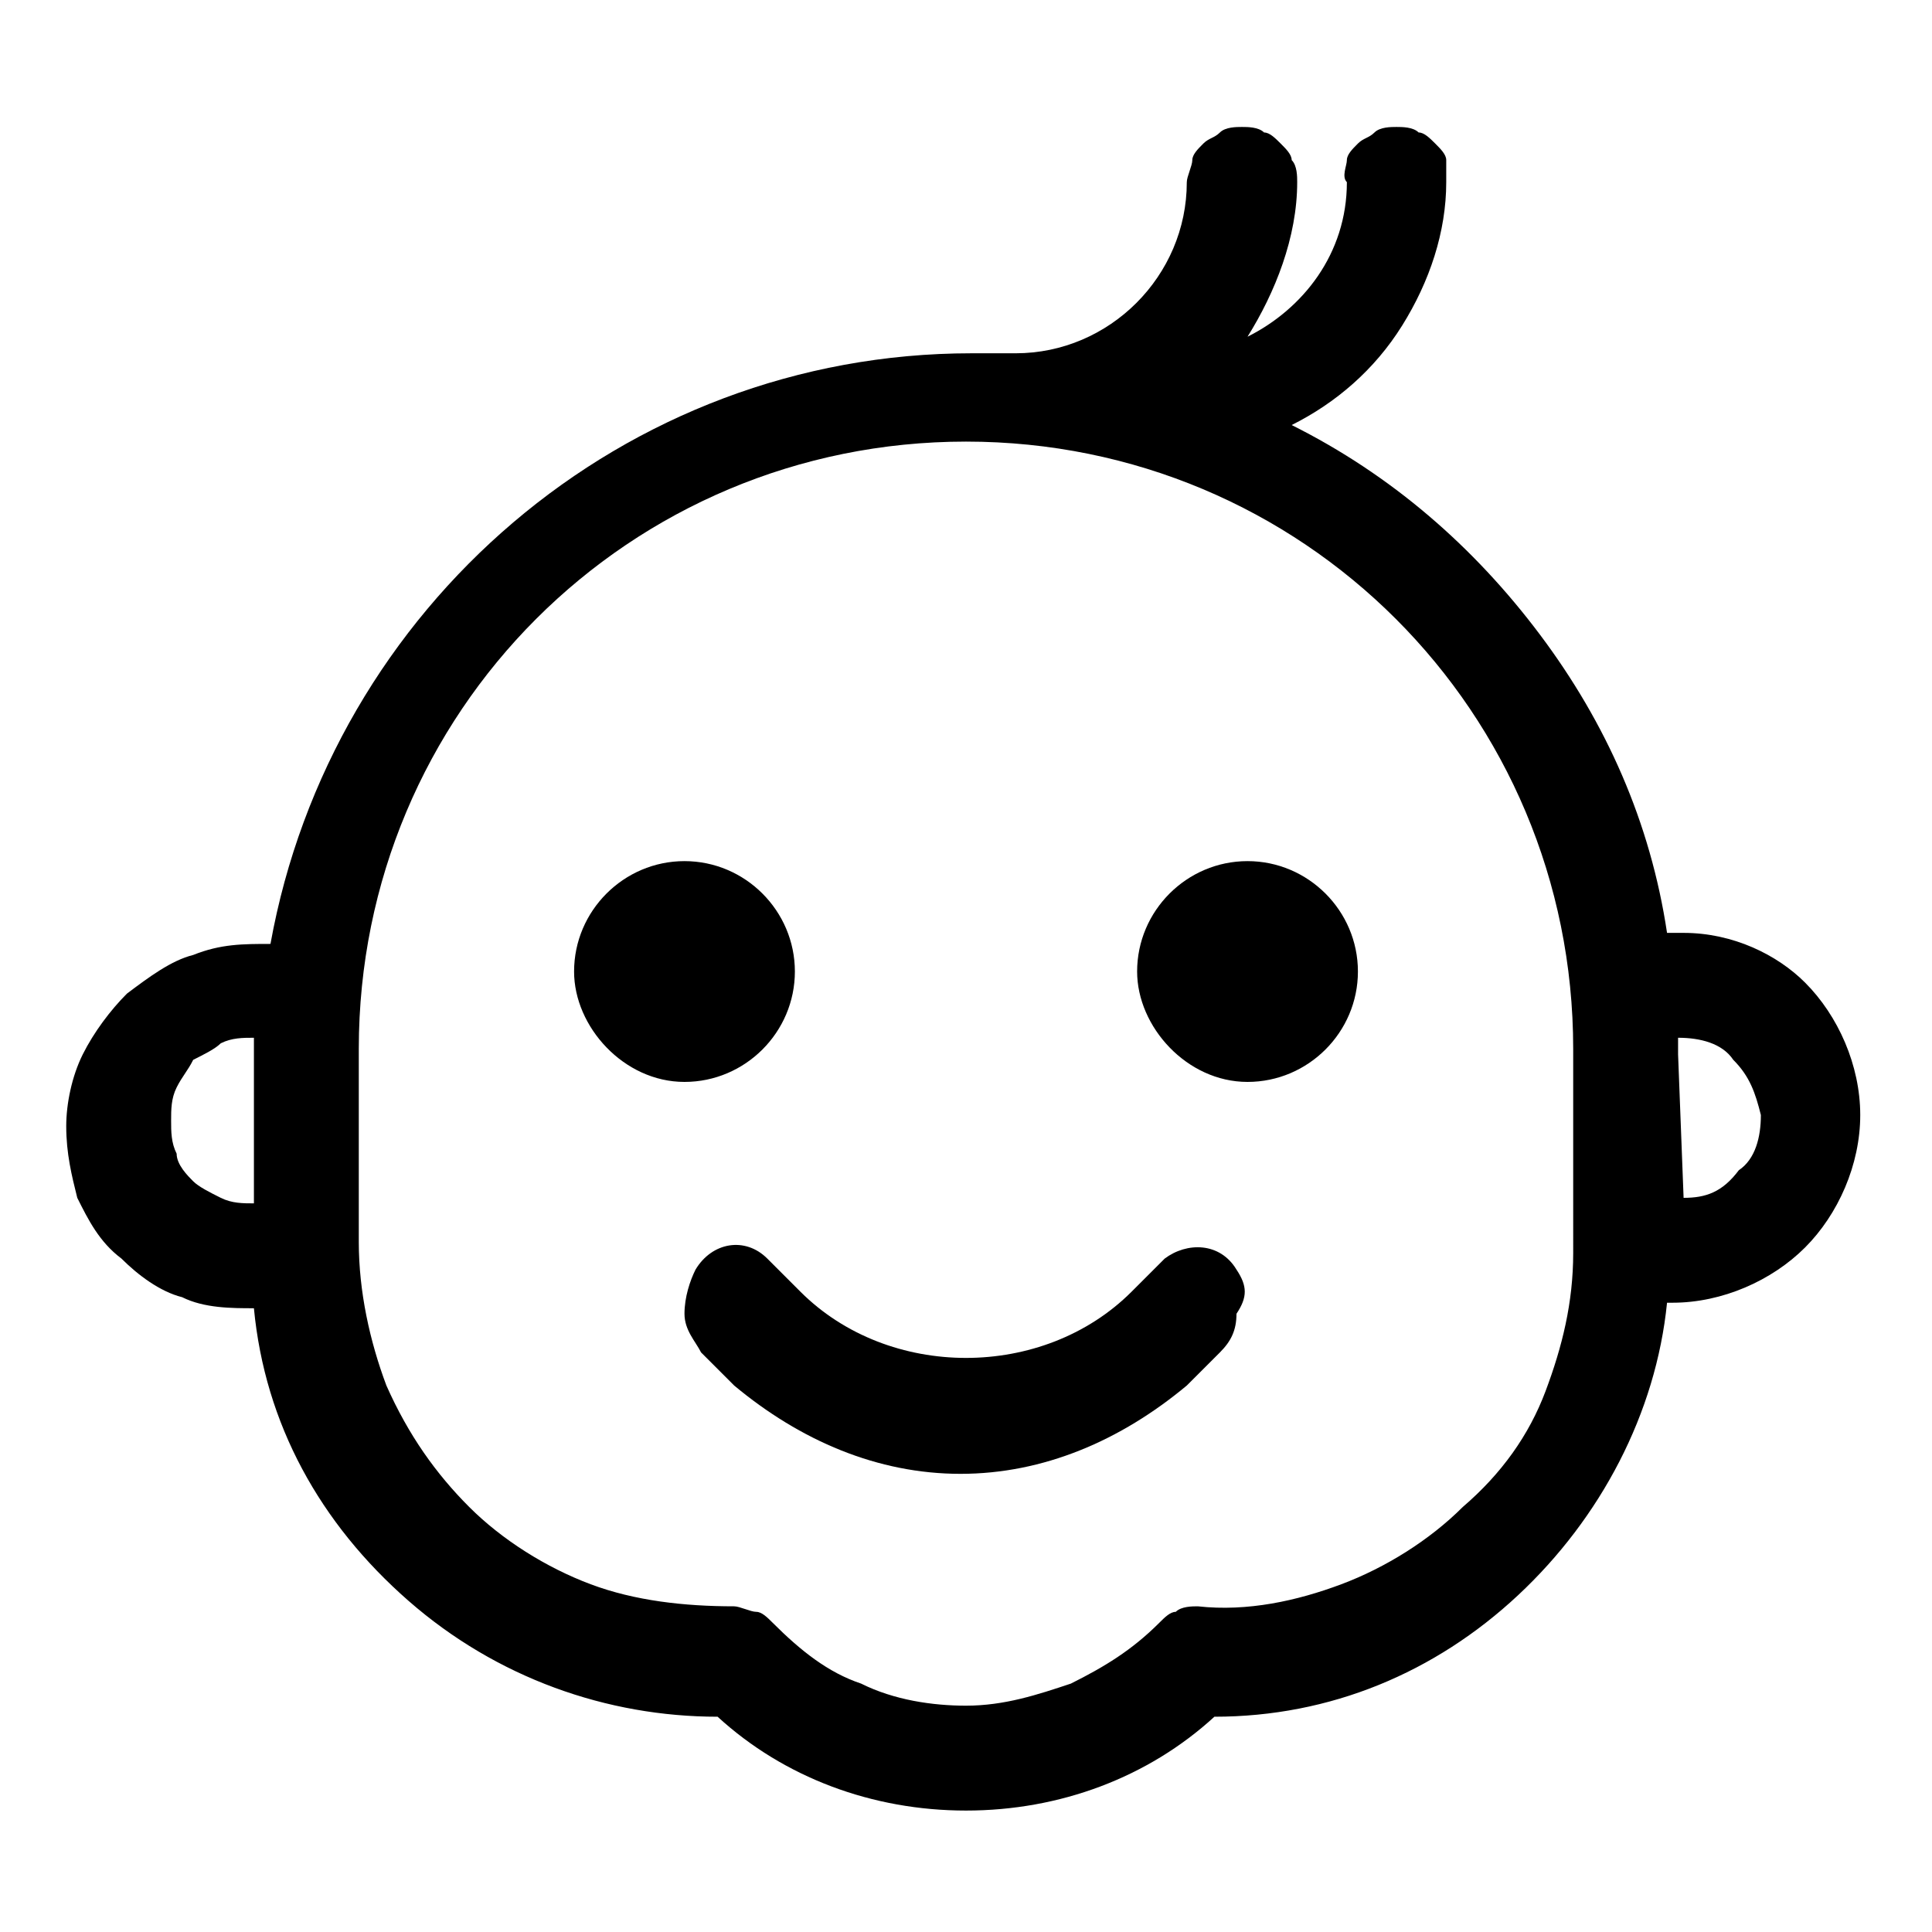
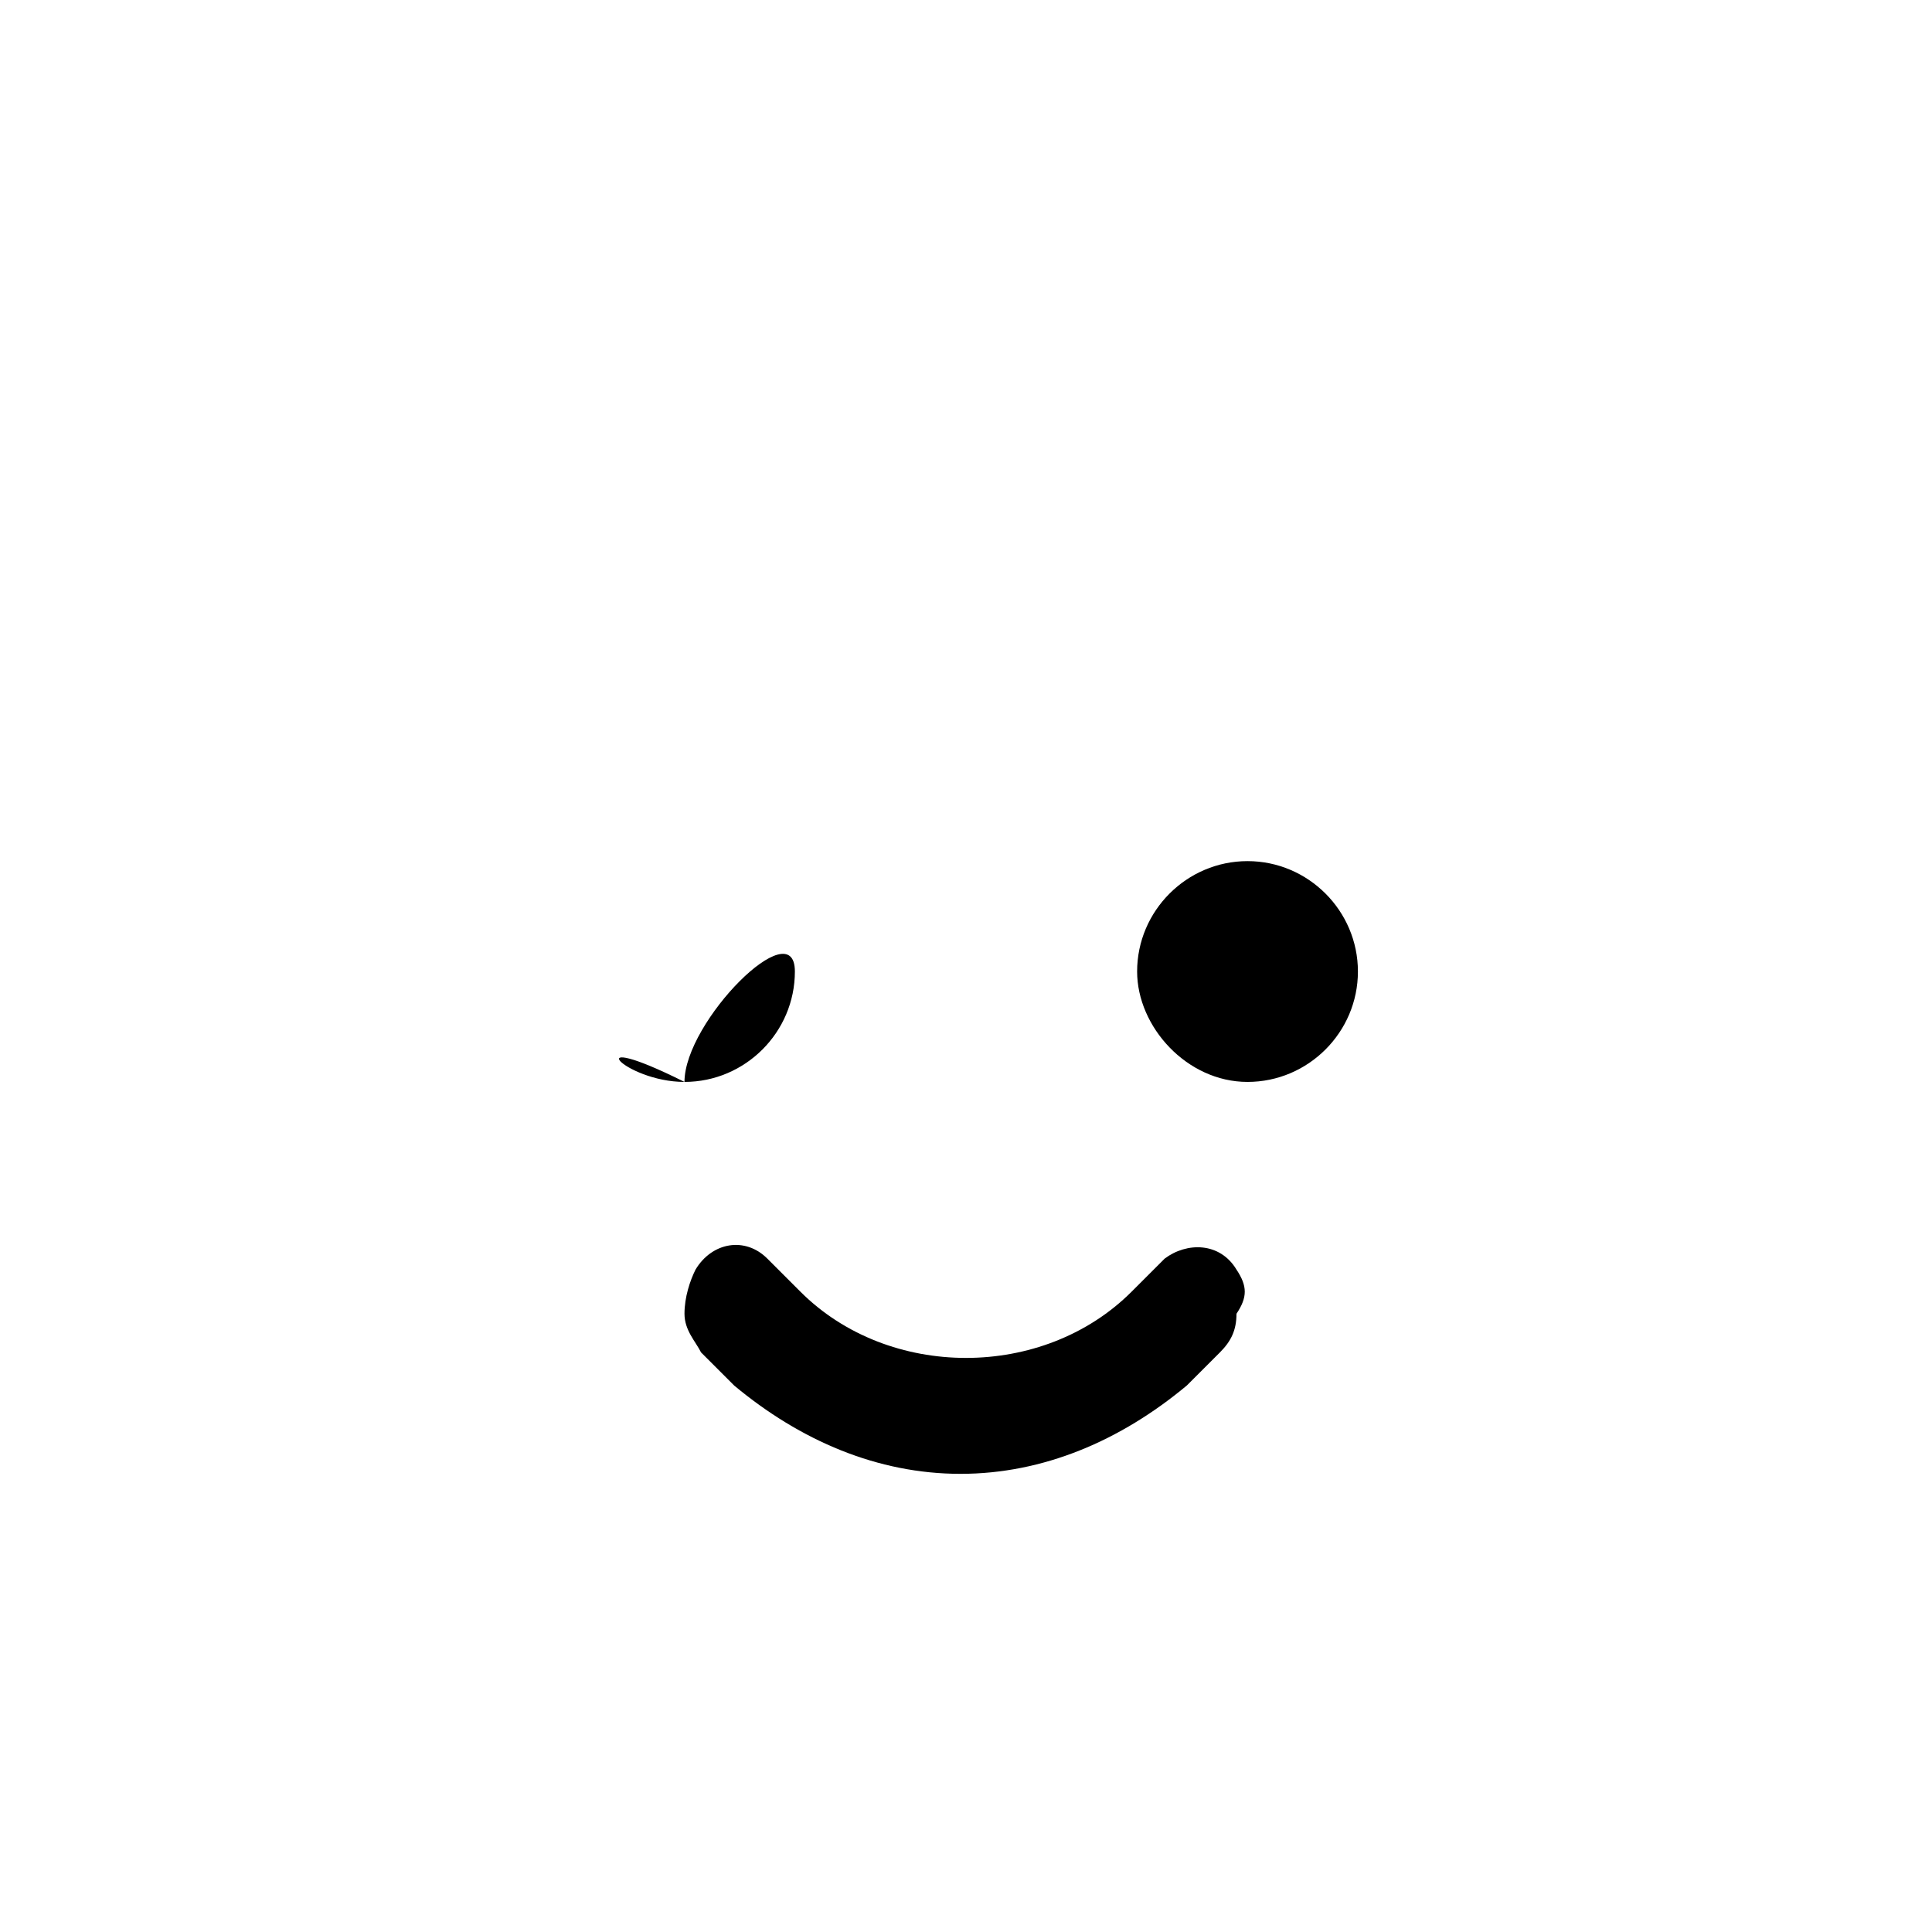
<svg xmlns="http://www.w3.org/2000/svg" version="1.1" id="Layer_1" x="0px" y="0px" viewBox="0 0 35 35" style="enable-background:new 0 0 35 35;" xml:space="preserve">
-   <path d="M30.5,16.9c-0.1,0-0.2,0-0.3,0c-0.3-2-1.1-3.8-2.3-5.4c-1.2-1.6-2.7-2.9-4.5-3.8c0.8-0.4,1.5-1,2-1.8  c0.5-0.8,0.8-1.7,0.8-2.6c0-0.1,0-0.3,0-0.4c0-0.1-0.1-0.2-0.2-0.3c-0.1-0.1-0.2-0.2-0.3-0.2c-0.1-0.1-0.3-0.1-0.4-0.1  c-0.1,0-0.3,0-0.4,0.1c-0.1,0.1-0.2,0.1-0.3,0.2c-0.1,0.1-0.2,0.2-0.2,0.3c0,0.1-0.1,0.3,0,0.4c0,1.3-0.8,2.3-1.8,2.8  c0.5-0.8,0.9-1.8,0.9-2.8c0-0.1,0-0.3-0.1-0.4c0-0.1-0.1-0.2-0.2-0.3c-0.1-0.1-0.2-0.2-0.3-0.2c-0.1-0.1-0.3-0.1-0.4-0.1  s-0.3,0-0.4,0.1c-0.1,0.1-0.2,0.1-0.3,0.2c-0.1,0.1-0.2,0.2-0.2,0.3c0,0.1-0.1,0.3-0.1,0.4c0,1.7-1.4,3.1-3.1,3.1h-0.8  c-6.3,0-11.6,4.6-12.7,10.7c-0.5,0-0.9,0-1.4,0.2c-0.4,0.1-0.8,0.4-1.2,0.7c-0.3,0.3-0.6,0.7-0.8,1.1c-0.2,0.4-0.3,0.9-0.3,1.3  c0,0.5,0.1,0.9,0.2,1.3c0.2,0.4,0.4,0.8,0.8,1.1c0.3,0.3,0.7,0.6,1.1,0.7c0.4,0.2,0.9,0.2,1.3,0.2c0.2,2.1,1.2,3.9,2.8,5.3  C9,30.4,11,31.1,13,31.1c1.2,1.1,2.8,1.7,4.5,1.7c1.7,0,3.3-0.6,4.5-1.7c2.1,0,4-0.8,5.5-2.2c1.5-1.4,2.5-3.3,2.7-5.3l0.1,0  c0.9,0,1.8-0.4,2.4-1c0.6-0.6,1-1.5,1-2.4c0-0.9-0.4-1.8-1-2.4C32.2,17.3,31.4,16.9,30.5,16.9z M4.6,19.2v2.6c-0.2,0-0.4,0-0.6-0.1  c-0.2-0.1-0.4-0.2-0.5-0.3c-0.1-0.1-0.3-0.3-0.3-0.5c-0.1-0.2-0.1-0.4-0.1-0.6c0-0.2,0-0.4,0.1-0.6c0.1-0.2,0.2-0.3,0.3-0.5  C3.7,19.1,3.9,19,4,18.9c0.2-0.1,0.4-0.1,0.6-0.1C4.6,18.9,4.6,19,4.6,19.2z M28.5,22.7c0,0.9-0.2,1.7-0.5,2.5  c-0.3,0.8-0.8,1.5-1.5,2.1c-0.6,0.6-1.4,1.1-2.2,1.4c-0.8,0.3-1.7,0.5-2.6,0.4c-0.1,0-0.3,0-0.4,0.1c-0.1,0-0.2,0.1-0.3,0.2  c-0.5,0.5-1,0.8-1.6,1.1c-0.6,0.2-1.2,0.4-1.9,0.4c-0.6,0-1.3-0.1-1.9-0.4c-0.6-0.2-1.1-0.6-1.6-1.1c-0.1-0.1-0.2-0.2-0.3-0.2  c-0.1,0-0.3-0.1-0.4-0.1c-0.9,0-1.8-0.1-2.6-0.4c-0.8-0.3-1.6-0.8-2.2-1.4c-0.6-0.6-1.1-1.3-1.5-2.2c-0.3-0.8-0.5-1.7-0.5-2.6v-3.5  c0-6.1,4.9-11,11-11s11,4.9,11,11V22.7z M30.5,21.7C30.4,21.7,30.4,21.7,30.5,21.7l-0.1-2.6l0-0.3c0.4,0,0.8,0.1,1,0.4  c0.3,0.3,0.4,0.6,0.5,1c0,0.4-0.1,0.8-0.4,1C31.2,21.6,30.9,21.7,30.5,21.7z" />
  <path d="M22.4,23c-0.3-0.5-0.9-0.5-1.3-0.2l-0.6,0.6c-0.8,0.8-1.9,1.2-3,1.2c-1.1,0-2.2-0.4-3-1.2l-0.6-0.6c-0.4-0.4-1-0.3-1.3,0.2  c-0.1,0.2-0.2,0.5-0.2,0.8c0,0.3,0.2,0.5,0.3,0.7l0.6,0.6c1.2,1,2.6,1.6,4.1,1.6c1.5,0,2.9-0.6,4.1-1.6l0.6-0.6  c0.2-0.2,0.3-0.4,0.3-0.7C22.6,23.5,22.6,23.3,22.4,23L22.4,23z" />
-   <path d="M12.4,19.6c1.1,0,2-0.9,2-2c0-1.1-0.9-2-2-2s-2,0.9-2,2C10.4,18.6,11.3,19.6,12.4,19.6z" />
+   <path d="M12.4,19.6c1.1,0,2-0.9,2-2s-2,0.9-2,2C10.4,18.6,11.3,19.6,12.4,19.6z" />
  <path d="M22.6,19.6c1.1,0,2-0.9,2-2c0-1.1-0.9-2-2-2c-1.1,0-2,0.9-2,2C20.6,18.6,21.5,19.6,22.6,19.6z" />
</svg>